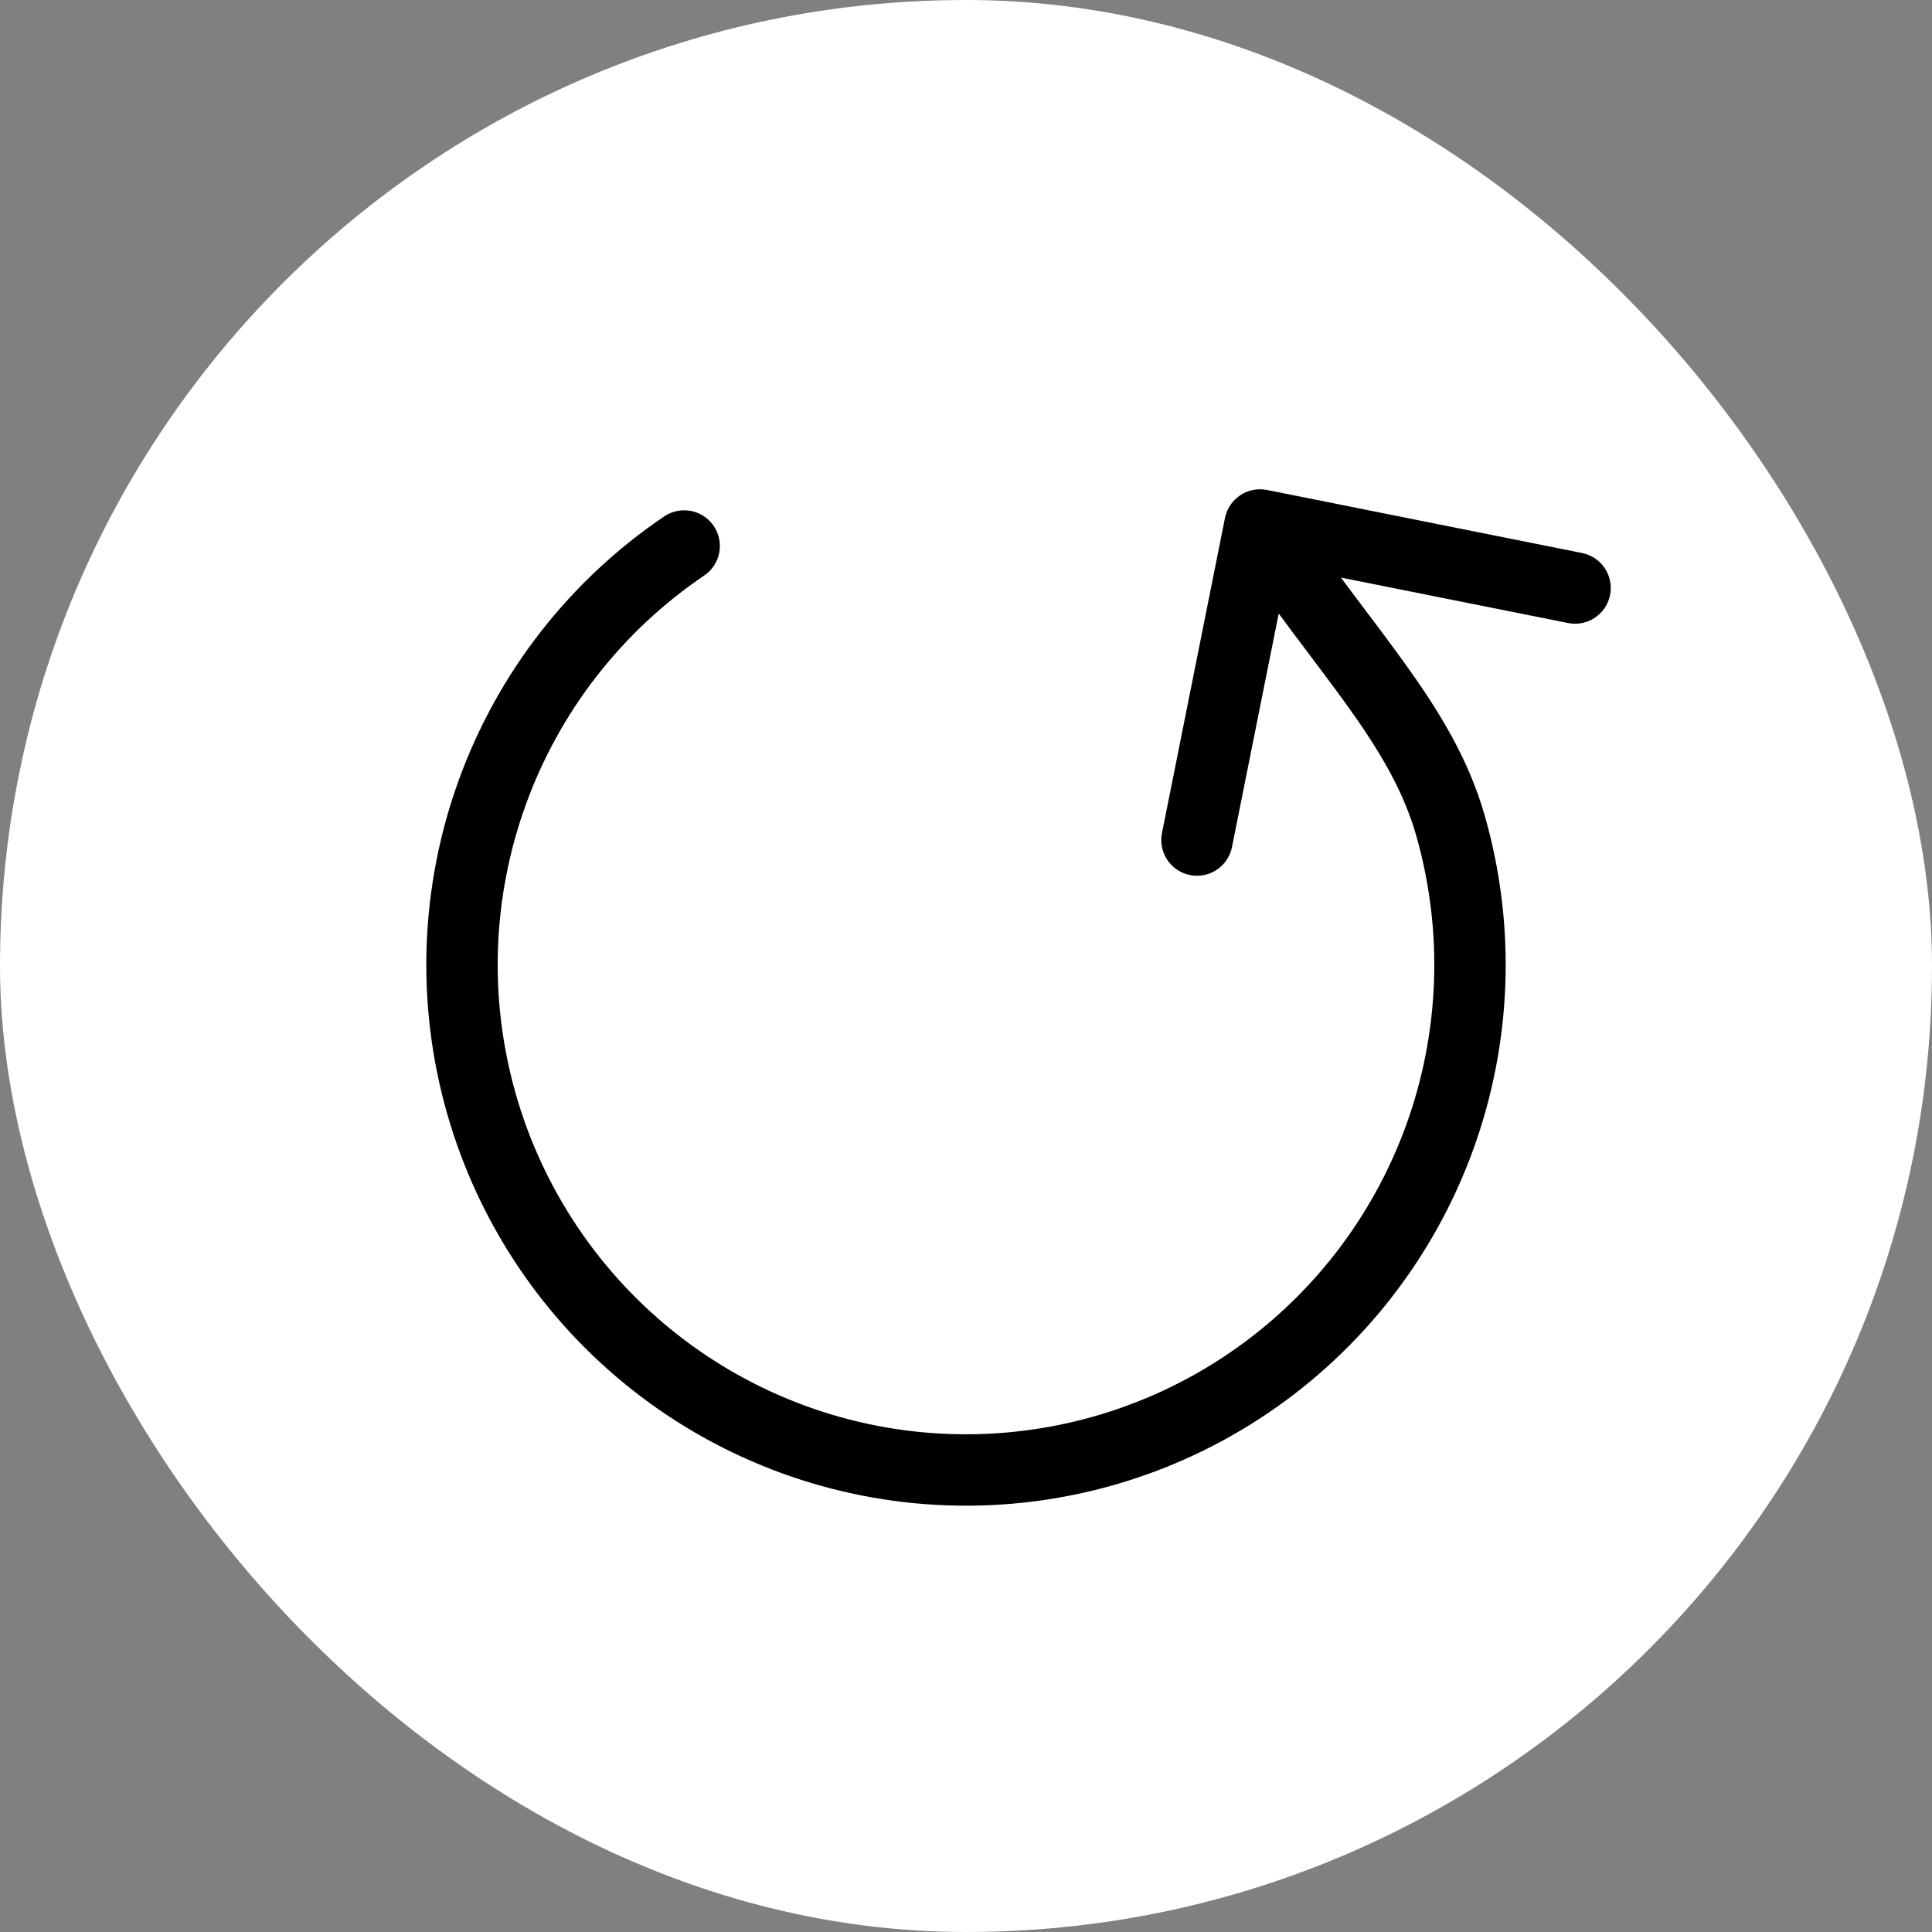
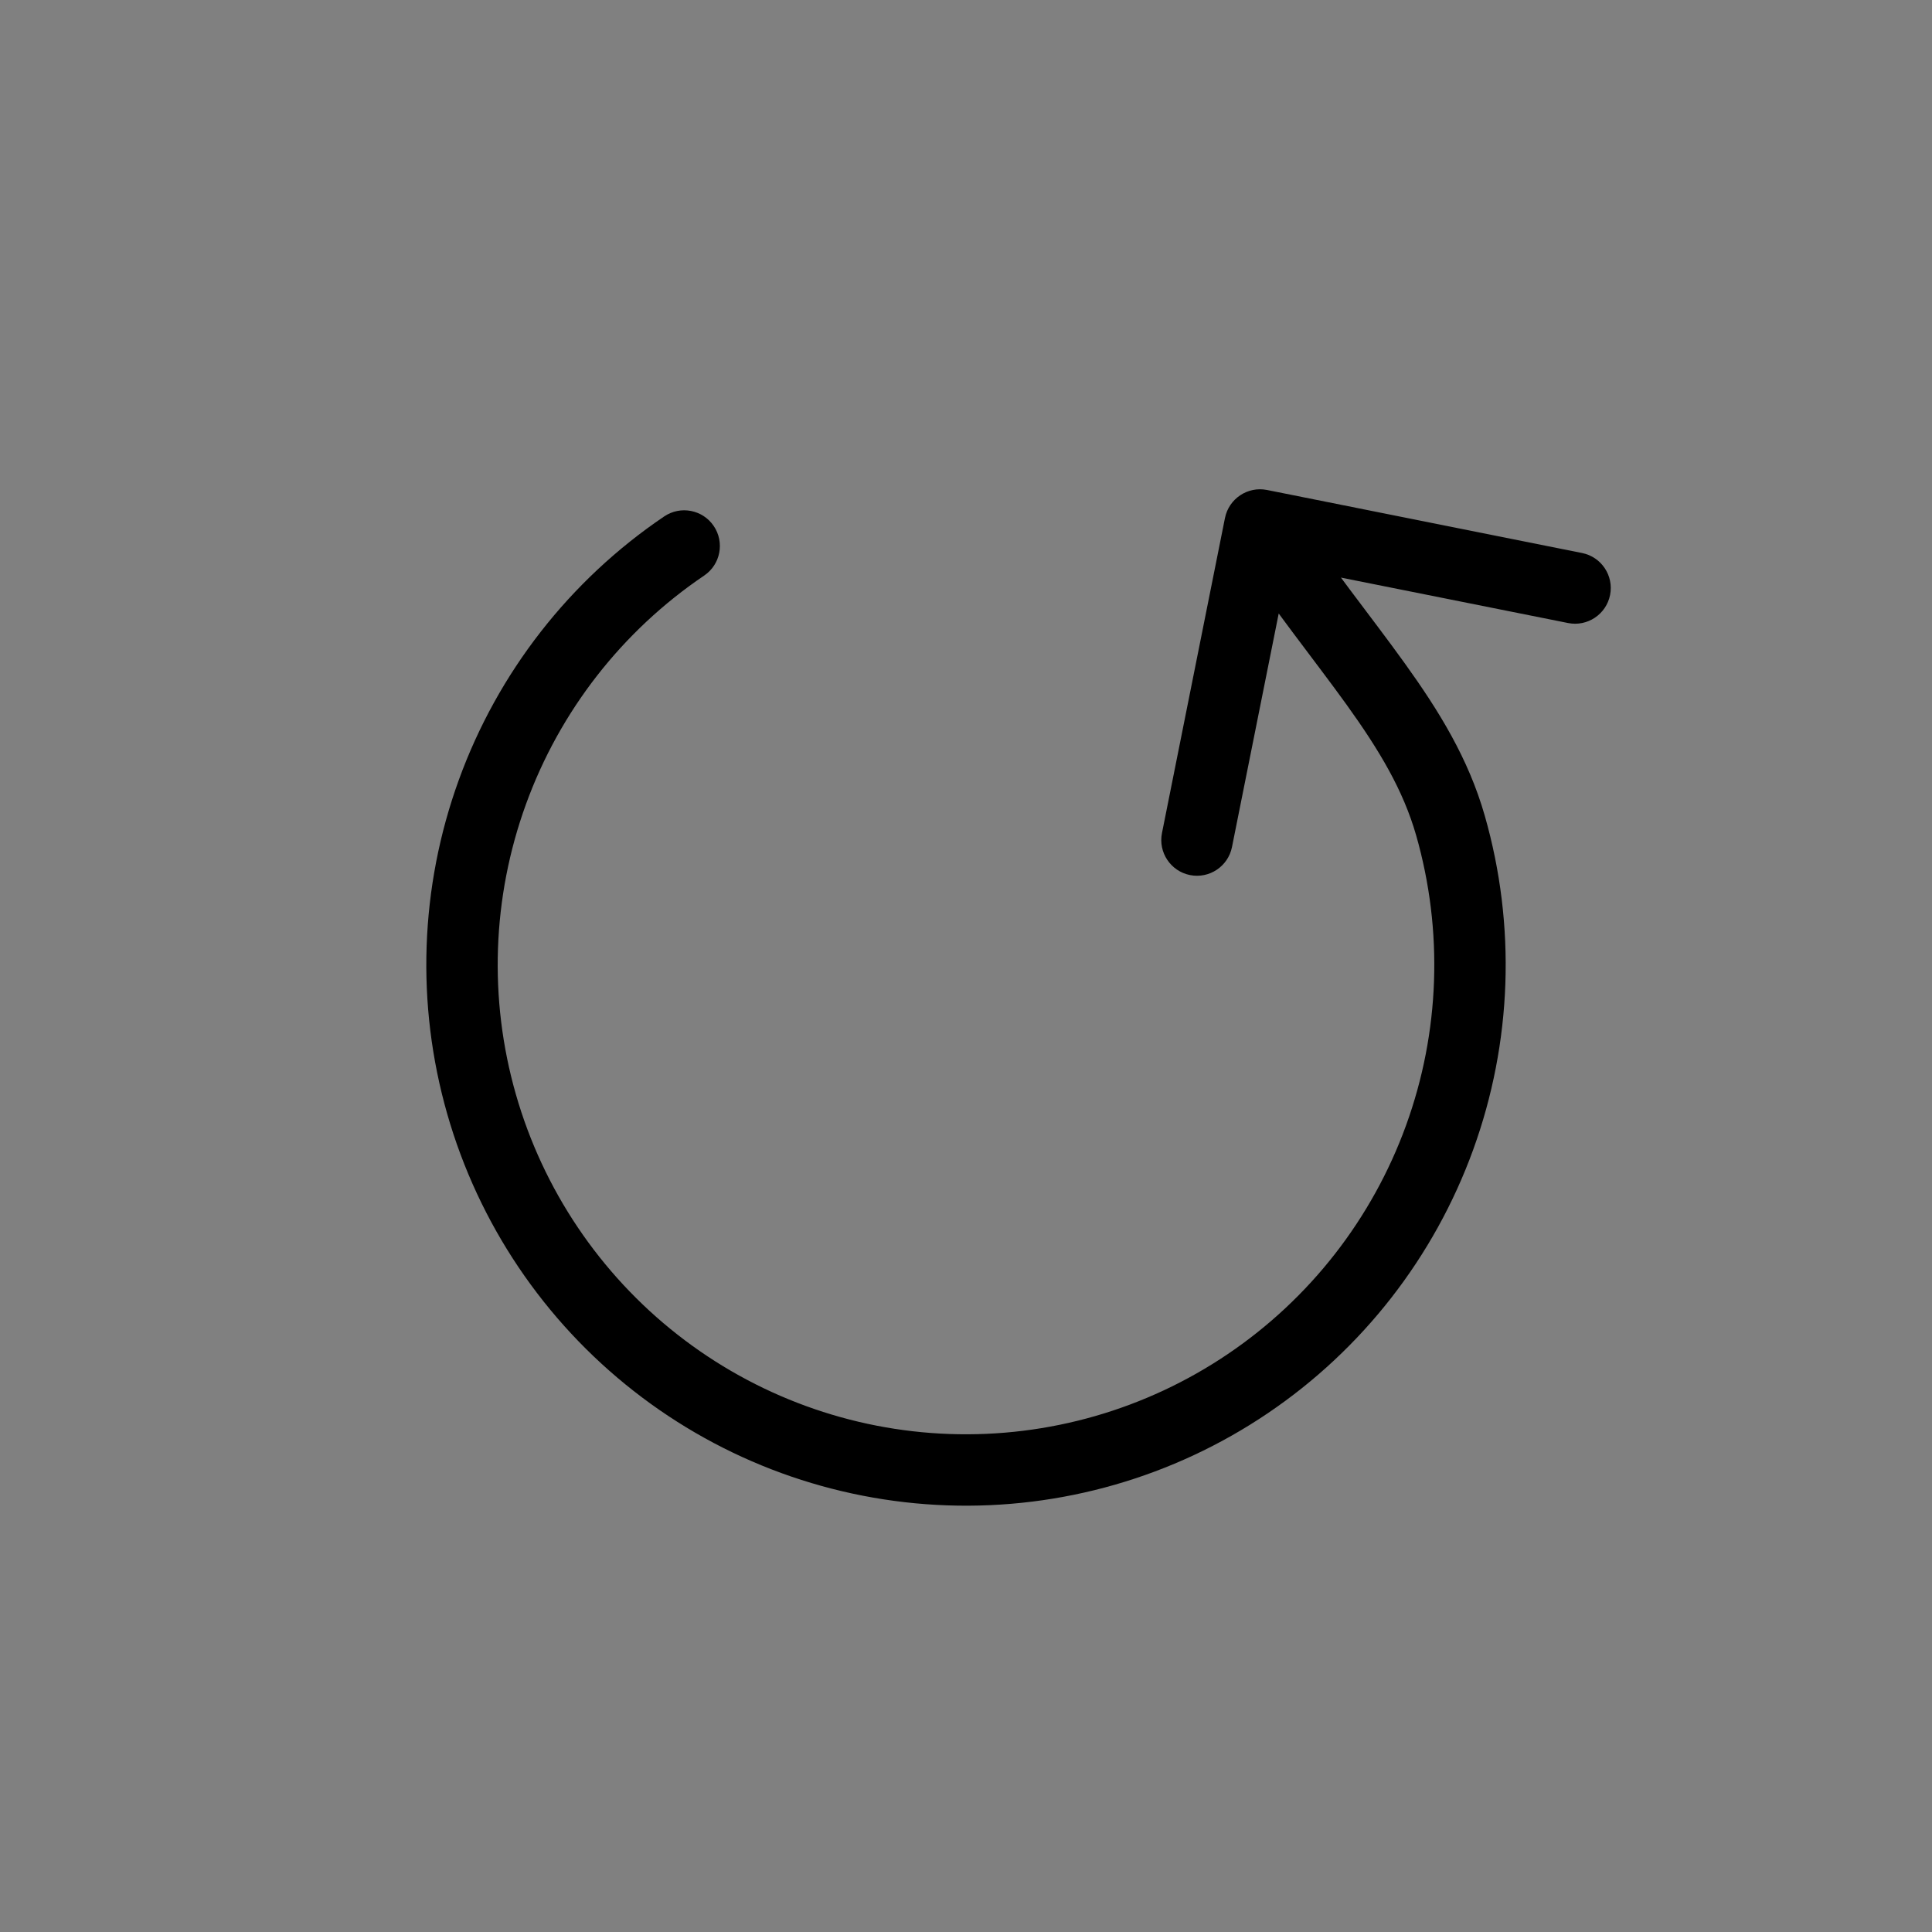
<svg xmlns="http://www.w3.org/2000/svg" width="46" height="46" viewBox="0 0 46 46" fill="none">
  <rect x="0" y="0" width="46" height="46" fill="#808080" stroke="none" />
-   <rect width="46" height="46" rx="23" fill="white" />
  <path d="M30.167 11.666C29.706 11.574 29.259 11.873 29.166 12.333L27.666 19.835C27.574 20.295 27.873 20.743 28.333 20.835C28.793 20.927 29.241 20.628 29.333 20.168L30.667 13.5L37.335 14.834C37.795 14.926 38.243 14.627 38.335 14.167C38.427 13.707 38.129 13.259 37.668 13.167L30.167 11.666ZM34.276 27.086L33.477 26.796L34.276 27.086ZM11.724 18.858L10.925 18.568L10.925 18.568L11.724 18.858ZM16.766 13.704C17.155 13.441 17.257 12.913 16.994 12.524C16.731 12.135 16.203 12.033 15.814 12.296L16.766 13.704ZM29.293 12.972C30.297 14.478 31.313 15.736 32.065 16.783C32.843 17.866 33.409 18.811 33.718 19.89L35.352 19.423C34.963 18.06 34.261 16.926 33.446 15.792C32.605 14.621 31.703 13.522 30.707 12.028L29.293 12.972ZM33.718 19.89C34.367 22.16 34.283 24.577 33.477 26.796L35.075 27.376C36.003 24.82 36.1 22.037 35.352 19.423L33.718 19.89ZM33.477 26.796C32.672 29.014 31.186 30.92 29.234 32.239L30.186 33.648C32.436 32.127 34.147 29.931 35.075 27.376L33.477 26.796ZM29.234 32.239C27.282 33.559 24.964 34.225 22.611 34.143L22.552 35.842C25.264 35.937 27.937 35.169 30.186 33.648L29.234 32.239ZM22.611 34.143C20.258 34.061 17.992 33.234 16.136 31.781L15.088 33.119C17.226 34.794 19.839 35.747 22.552 35.842L22.611 34.143ZM16.136 31.781C14.281 30.328 12.931 28.323 12.282 26.053L10.648 26.521C11.395 29.135 12.95 31.445 15.088 33.119L16.136 31.781ZM12.282 26.053C11.633 23.784 11.717 21.367 12.523 19.148L10.925 18.568C9.997 21.123 9.9 23.907 10.648 26.521L12.282 26.053ZM12.523 19.148C13.328 16.93 14.814 15.024 16.766 13.704L15.814 12.296C13.564 13.817 11.853 16.012 10.925 18.568L12.523 19.148Z" fill="black" />
</svg>